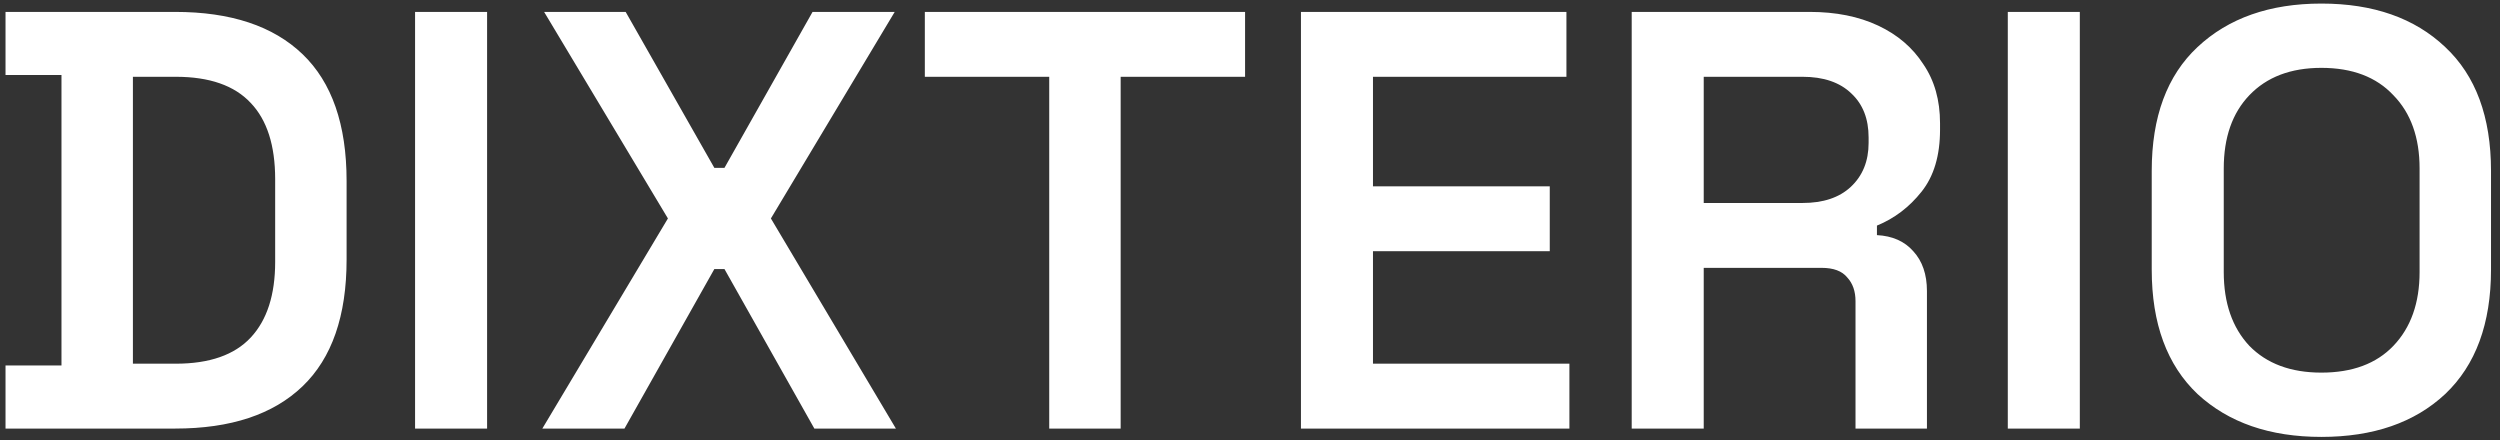
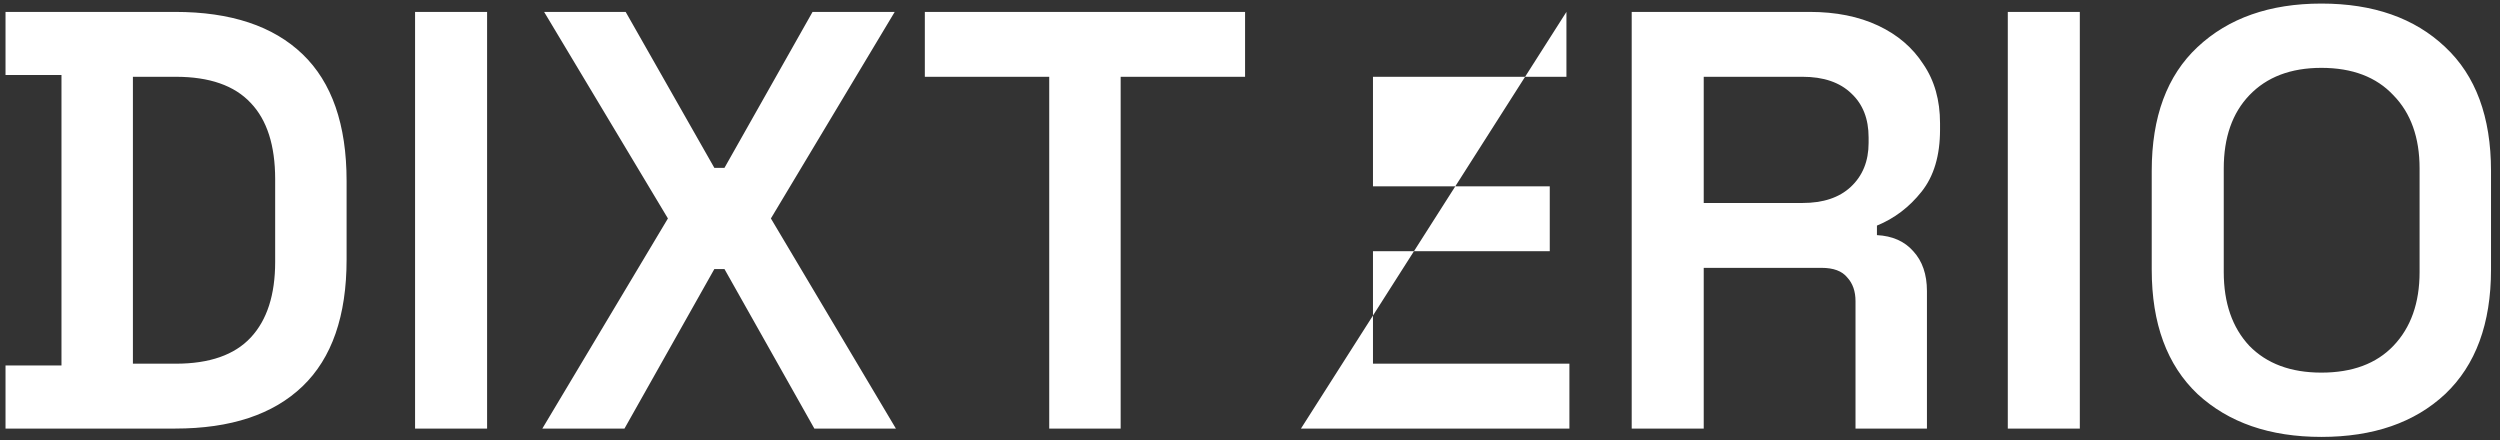
<svg xmlns="http://www.w3.org/2000/svg" width="210" height="37" viewBox="0 0 210 37" fill="none">
  <rect x="0" y="0" width="210" height="37" fill="#333333" stroke="none" />
-   <path d="M0.464 36L0.464 30.7H5.164L5.164 6.3H0.464L0.464 1L14.714 1C19.381 1 22.947 2.183 25.414 4.55C27.881 6.917 29.114 10.467 29.114 15.2L29.114 21.8C29.114 26.533 27.881 30.083 25.414 32.45C22.947 34.817 19.381 36 14.714 36H0.464ZM11.164 30.55H14.764C17.597 30.55 19.697 29.817 21.064 28.35C22.431 26.883 23.114 24.767 23.114 22L23.114 15.05C23.114 12.217 22.431 10.083 21.064 8.65C19.697 7.183 17.597 6.45 14.764 6.45H11.164L11.164 30.55ZM34.866 36L34.866 1L40.916 1L40.916 36H34.866ZM45.556 36L56.105 18.35L45.706 1L52.556 1L60.005 14.1H60.855L68.255 1L75.156 1L64.755 18.35L75.255 36H68.406L60.855 22.6H60.005L52.456 36H45.556ZM88.135 36L88.135 6.45H77.686V1L104.586 1V6.45L94.135 6.45L94.135 36H88.135ZM109.28 36L109.28 1L131.58 1V6.45L115.33 6.45V15.65L130.18 15.65V21.1H115.33V30.55H131.83V36H109.28ZM137.063 36V1L152.013 1C154.213 1 156.13 1.383 157.763 2.15C159.397 2.917 160.663 4 161.563 5.4C162.497 6.767 162.963 8.417 162.963 10.35V10.9C162.963 13.067 162.447 14.8 161.413 16.1C160.38 17.4 159.13 18.35 157.663 18.95V19.75C158.963 19.817 159.98 20.267 160.713 21.1C161.48 21.933 161.863 23.05 161.863 24.45V36H155.863V25.3C155.863 24.467 155.63 23.8 155.163 23.3C154.73 22.767 154.013 22.5 153.013 22.5L143.113 22.5V36H137.063ZM143.113 17.05H151.413C153.147 17.05 154.497 16.6 155.463 15.7C156.463 14.767 156.963 13.533 156.963 12V11.55C156.963 9.983 156.48 8.75 155.513 7.85C154.547 6.917 153.18 6.45 151.413 6.45H143.113V17.05ZM168.655 36V1L174.705 1V36H168.655ZM194.995 36.7C190.661 36.7 187.195 35.5 184.595 33.1C182.028 30.667 180.745 27.183 180.745 22.65V14.35C180.745 9.817 182.028 6.35 184.595 3.95C187.195 1.517 190.661 0.3 194.995 0.3C199.361 0.3 202.828 1.517 205.395 3.95C207.961 6.35 209.245 9.817 209.245 14.35V22.65C209.245 27.183 207.961 30.667 205.395 33.1C202.828 35.5 199.361 36.7 194.995 36.7ZM194.995 31.3C197.595 31.3 199.611 30.55 201.045 29.05C202.511 27.517 203.245 25.45 203.245 22.85V14.15C203.245 11.55 202.511 9.5 201.045 8C199.611 6.467 197.595 5.7 194.995 5.7C192.428 5.7 190.411 6.467 188.945 8C187.511 9.5 186.795 11.55 186.795 14.15V22.85C186.795 25.45 187.511 27.517 188.945 29.05C190.411 30.55 192.428 31.3 194.995 31.3Z" fill="white" />
+   <path d="M0.464 36L0.464 30.7H5.164L5.164 6.3H0.464L0.464 1L14.714 1C19.381 1 22.947 2.183 25.414 4.55C27.881 6.917 29.114 10.467 29.114 15.2L29.114 21.8C29.114 26.533 27.881 30.083 25.414 32.45C22.947 34.817 19.381 36 14.714 36H0.464ZM11.164 30.55H14.764C17.597 30.55 19.697 29.817 21.064 28.35C22.431 26.883 23.114 24.767 23.114 22L23.114 15.05C23.114 12.217 22.431 10.083 21.064 8.65C19.697 7.183 17.597 6.45 14.764 6.45H11.164L11.164 30.55ZM34.866 36L34.866 1L40.916 1L40.916 36H34.866ZM45.556 36L56.105 18.35L45.706 1L52.556 1L60.005 14.1H60.855L68.255 1L75.156 1L64.755 18.35L75.255 36H68.406L60.855 22.6H60.005L52.456 36H45.556ZM88.135 36L88.135 6.45H77.686V1L104.586 1V6.45L94.135 6.45L94.135 36H88.135ZM109.28 36L131.58 1V6.45L115.33 6.45V15.65L130.18 15.65V21.1H115.33V30.55H131.83V36H109.28ZM137.063 36V1L152.013 1C154.213 1 156.13 1.383 157.763 2.15C159.397 2.917 160.663 4 161.563 5.4C162.497 6.767 162.963 8.417 162.963 10.35V10.9C162.963 13.067 162.447 14.8 161.413 16.1C160.38 17.4 159.13 18.35 157.663 18.95V19.75C158.963 19.817 159.98 20.267 160.713 21.1C161.48 21.933 161.863 23.05 161.863 24.45V36H155.863V25.3C155.863 24.467 155.63 23.8 155.163 23.3C154.73 22.767 154.013 22.5 153.013 22.5L143.113 22.5V36H137.063ZM143.113 17.05H151.413C153.147 17.05 154.497 16.6 155.463 15.7C156.463 14.767 156.963 13.533 156.963 12V11.55C156.963 9.983 156.48 8.75 155.513 7.85C154.547 6.917 153.18 6.45 151.413 6.45H143.113V17.05ZM168.655 36V1L174.705 1V36H168.655ZM194.995 36.7C190.661 36.7 187.195 35.5 184.595 33.1C182.028 30.667 180.745 27.183 180.745 22.65V14.35C180.745 9.817 182.028 6.35 184.595 3.95C187.195 1.517 190.661 0.3 194.995 0.3C199.361 0.3 202.828 1.517 205.395 3.95C207.961 6.35 209.245 9.817 209.245 14.35V22.65C209.245 27.183 207.961 30.667 205.395 33.1C202.828 35.5 199.361 36.7 194.995 36.7ZM194.995 31.3C197.595 31.3 199.611 30.55 201.045 29.05C202.511 27.517 203.245 25.45 203.245 22.85V14.15C203.245 11.55 202.511 9.5 201.045 8C199.611 6.467 197.595 5.7 194.995 5.7C192.428 5.7 190.411 6.467 188.945 8C187.511 9.5 186.795 11.55 186.795 14.15V22.85C186.795 25.45 187.511 27.517 188.945 29.05C190.411 30.55 192.428 31.3 194.995 31.3Z" fill="white" />
</svg>